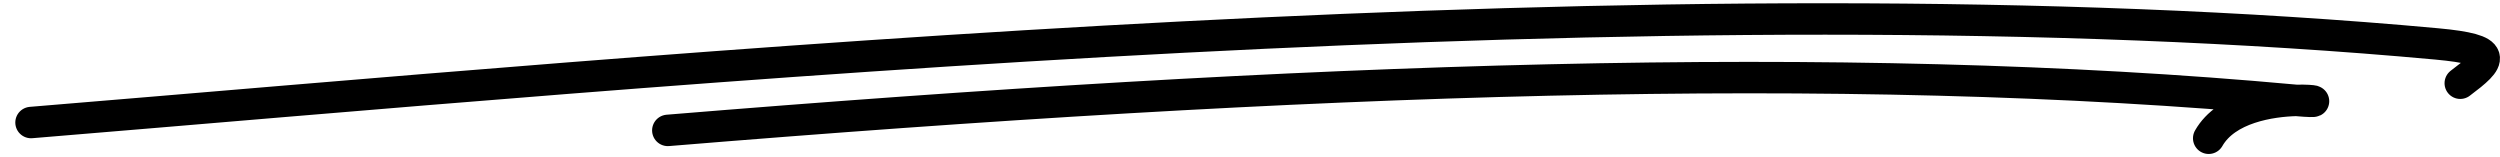
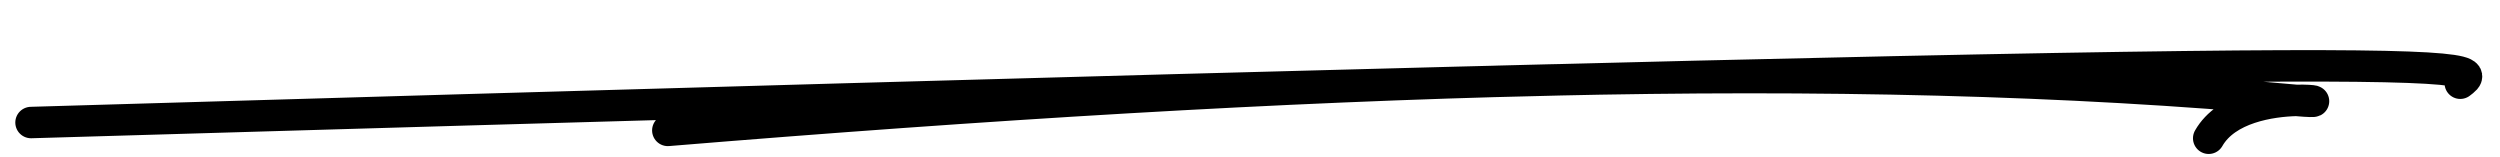
<svg xmlns="http://www.w3.org/2000/svg" width="159" height="10" viewBox="0 0 159 10" fill="none">
-   <path d="M1.973 7.793C42.473 4.46 105.973 -1.707 154.973 2.793C159.006 3.163 158.473 3.793 156.473 5.293M42.473 8.293C82.973 4.96 116.973 3.716 145.973 6.379C145.994 6.381 146.015 6.383 146.036 6.385M146.036 6.385C147.735 6.537 147.268 6.352 146.036 6.385ZM146.036 6.385C144.449 6.427 141.593 6.833 140.473 8.793" stroke="#40D97B" style="stroke:#40D97B;stroke:color(display-p3 0.251 0.851 0.482);stroke-opacity:1;" stroke-width="2" stroke-linecap="round" />
+   <path d="M1.973 7.793C159.006 3.163 158.473 3.793 156.473 5.293M42.473 8.293C82.973 4.96 116.973 3.716 145.973 6.379C145.994 6.381 146.015 6.383 146.036 6.385M146.036 6.385C147.735 6.537 147.268 6.352 146.036 6.385ZM146.036 6.385C144.449 6.427 141.593 6.833 140.473 8.793" stroke="#40D97B" style="stroke:#40D97B;stroke:color(display-p3 0.251 0.851 0.482);stroke-opacity:1;" stroke-width="2" stroke-linecap="round" />
</svg>